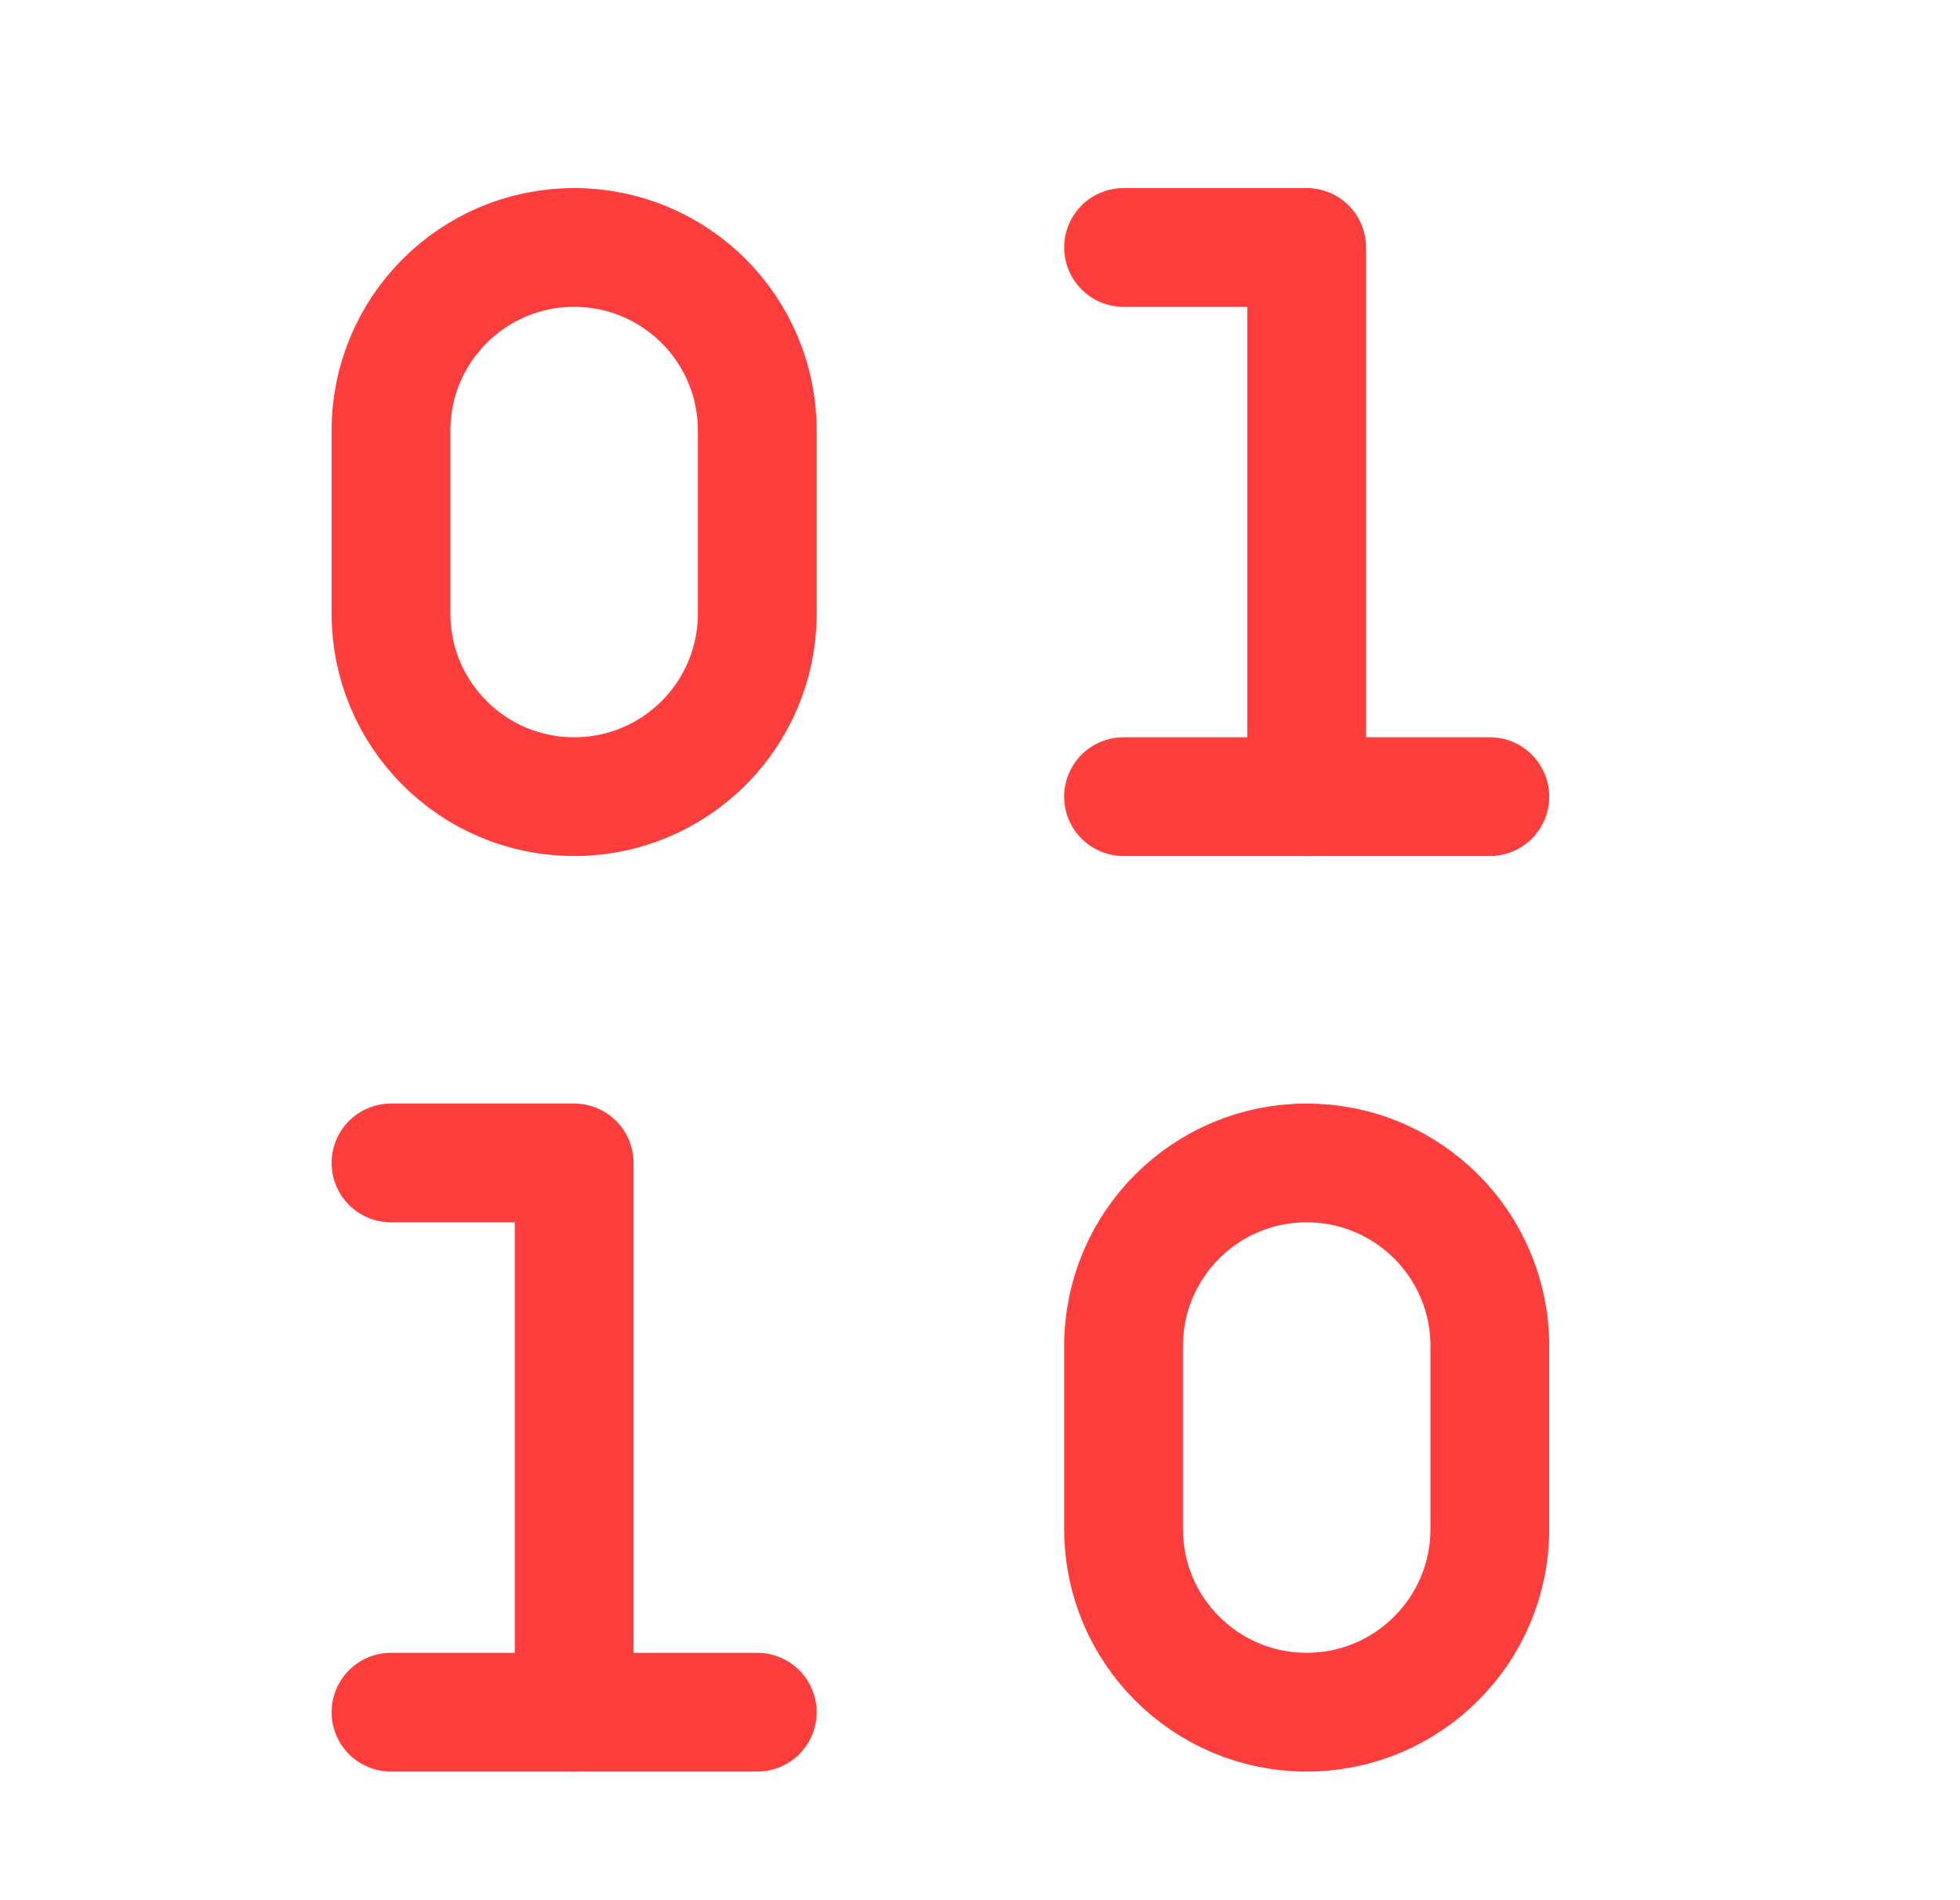
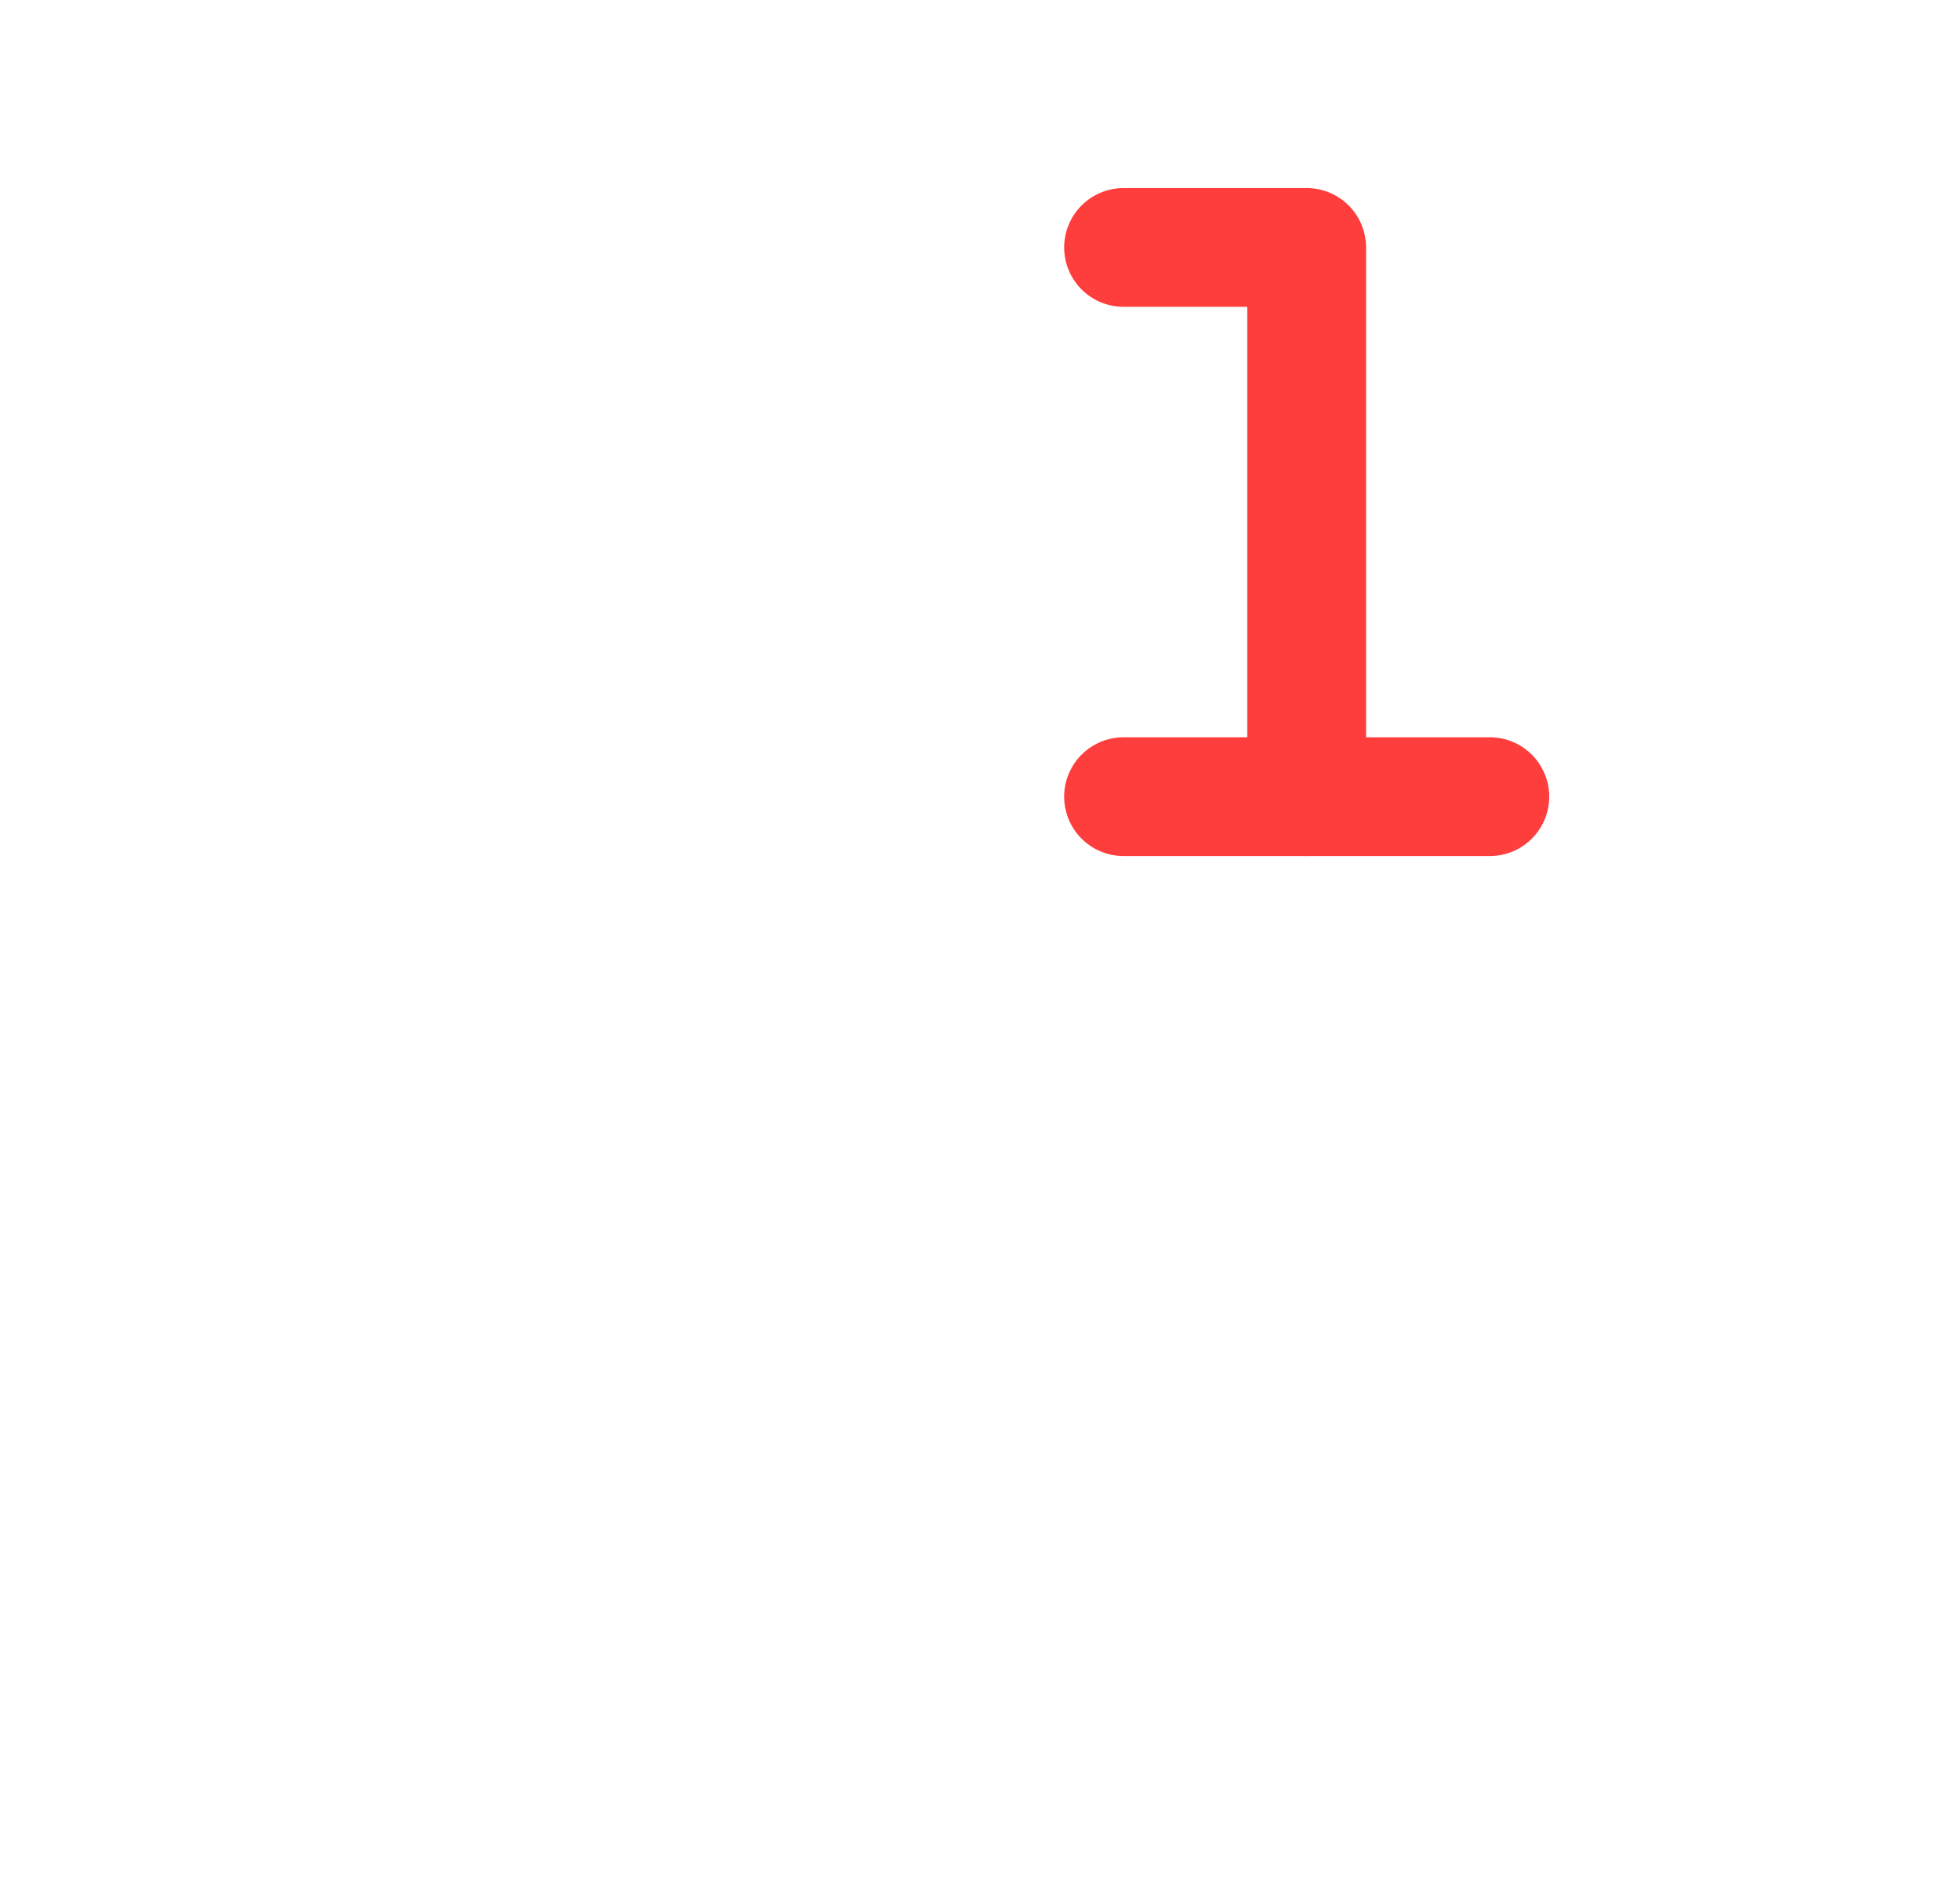
<svg xmlns="http://www.w3.org/2000/svg" width="33" height="32" viewBox="0 0 33 32" fill="none">
-   <path d="M25.084 22.667C25.084 20.964 23.703 19.584 22 19.584C20.297 19.584 18.917 20.964 18.917 22.667V25.75C18.917 27.453 20.297 28.834 22 28.834C23.703 28.834 25.084 27.453 25.084 25.75V22.667Z" stroke="#FE3D3D" stroke-width="2" stroke-linecap="round" stroke-linejoin="round" />
-   <path d="M12.75 7.25C12.75 5.547 11.37 4.167 9.667 4.167C7.964 4.167 6.583 5.547 6.583 7.25V10.333C6.583 12.036 7.964 13.416 9.667 13.416C11.37 13.416 12.75 12.036 12.75 10.333V7.25Z" stroke="#FE3D3D" stroke-width="2" stroke-linecap="round" stroke-linejoin="round" />
-   <path d="M6.583 28.834H12.75" stroke="#FE3D3D" stroke-width="2" stroke-linecap="round" stroke-linejoin="round" />
  <path d="M18.917 13.416H25.084" stroke="#FE3D3D" stroke-width="2" stroke-linecap="round" stroke-linejoin="round" />
-   <path d="M6.583 19.584H9.667V28.834" stroke="#FE3D3D" stroke-width="2" stroke-linecap="round" stroke-linejoin="round" />
  <path d="M18.917 4.167H22V13.416" stroke="#FE3D3D" stroke-width="2" stroke-linecap="round" stroke-linejoin="round" />
</svg>